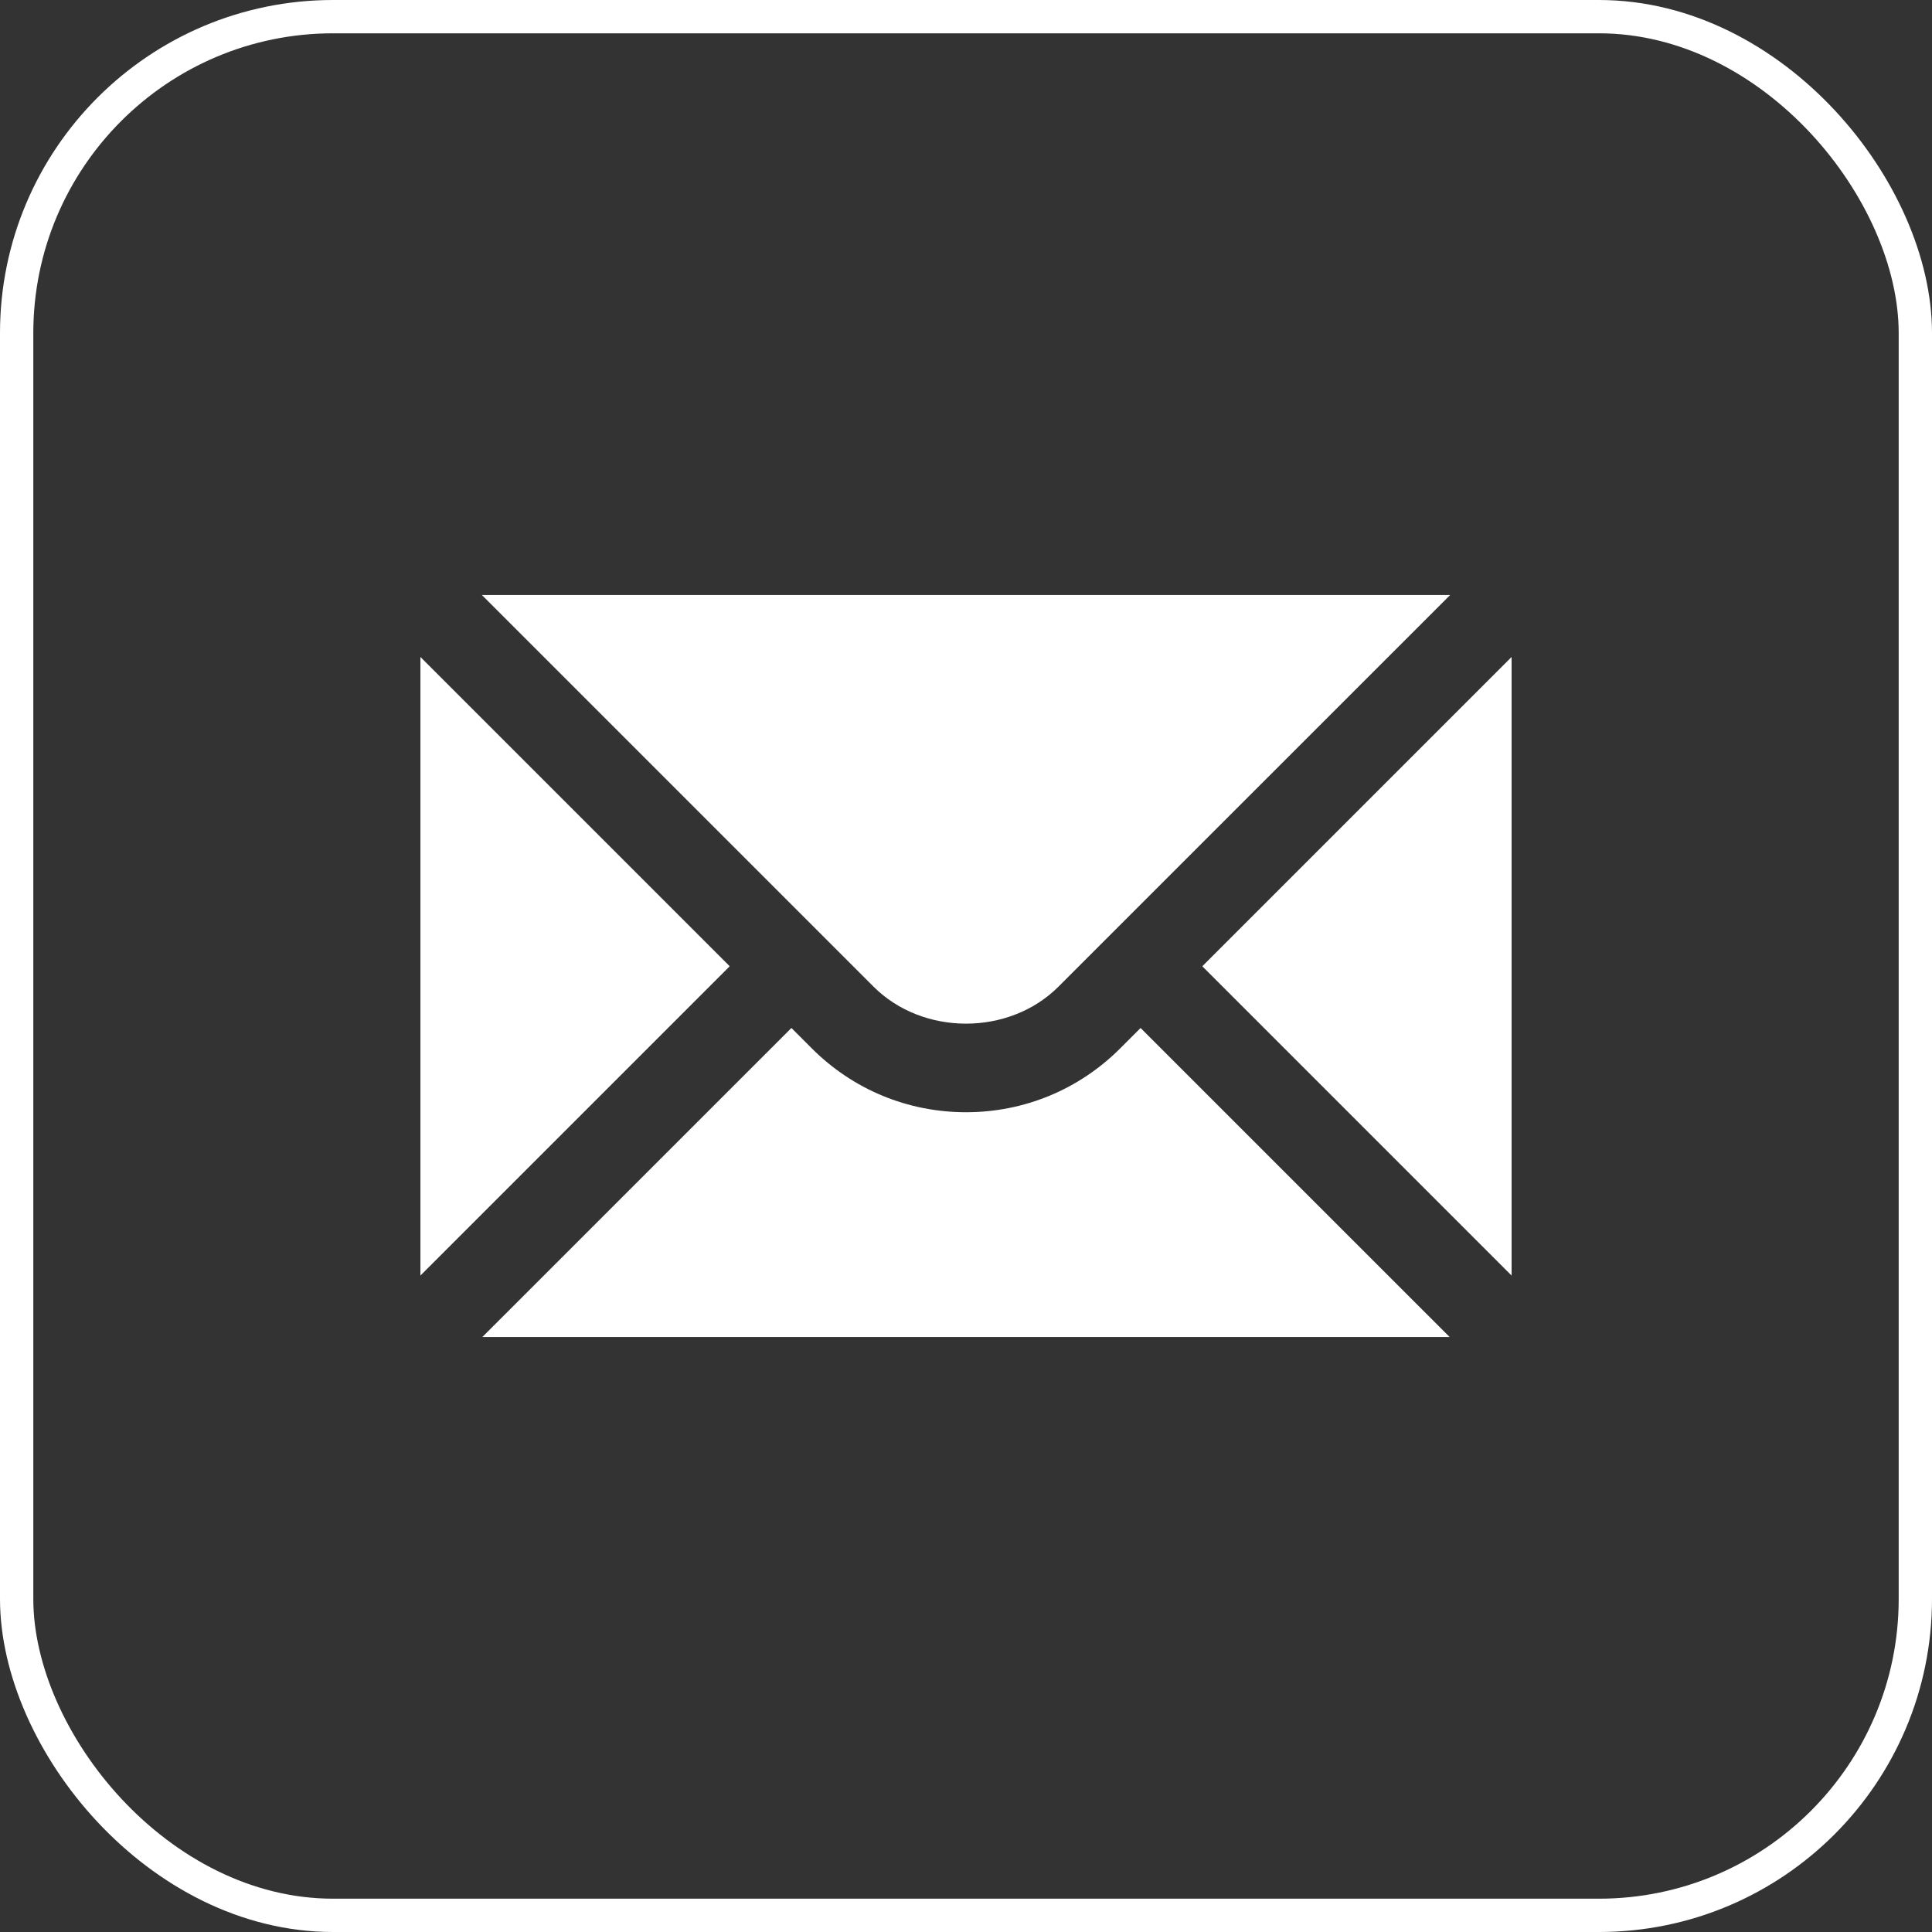
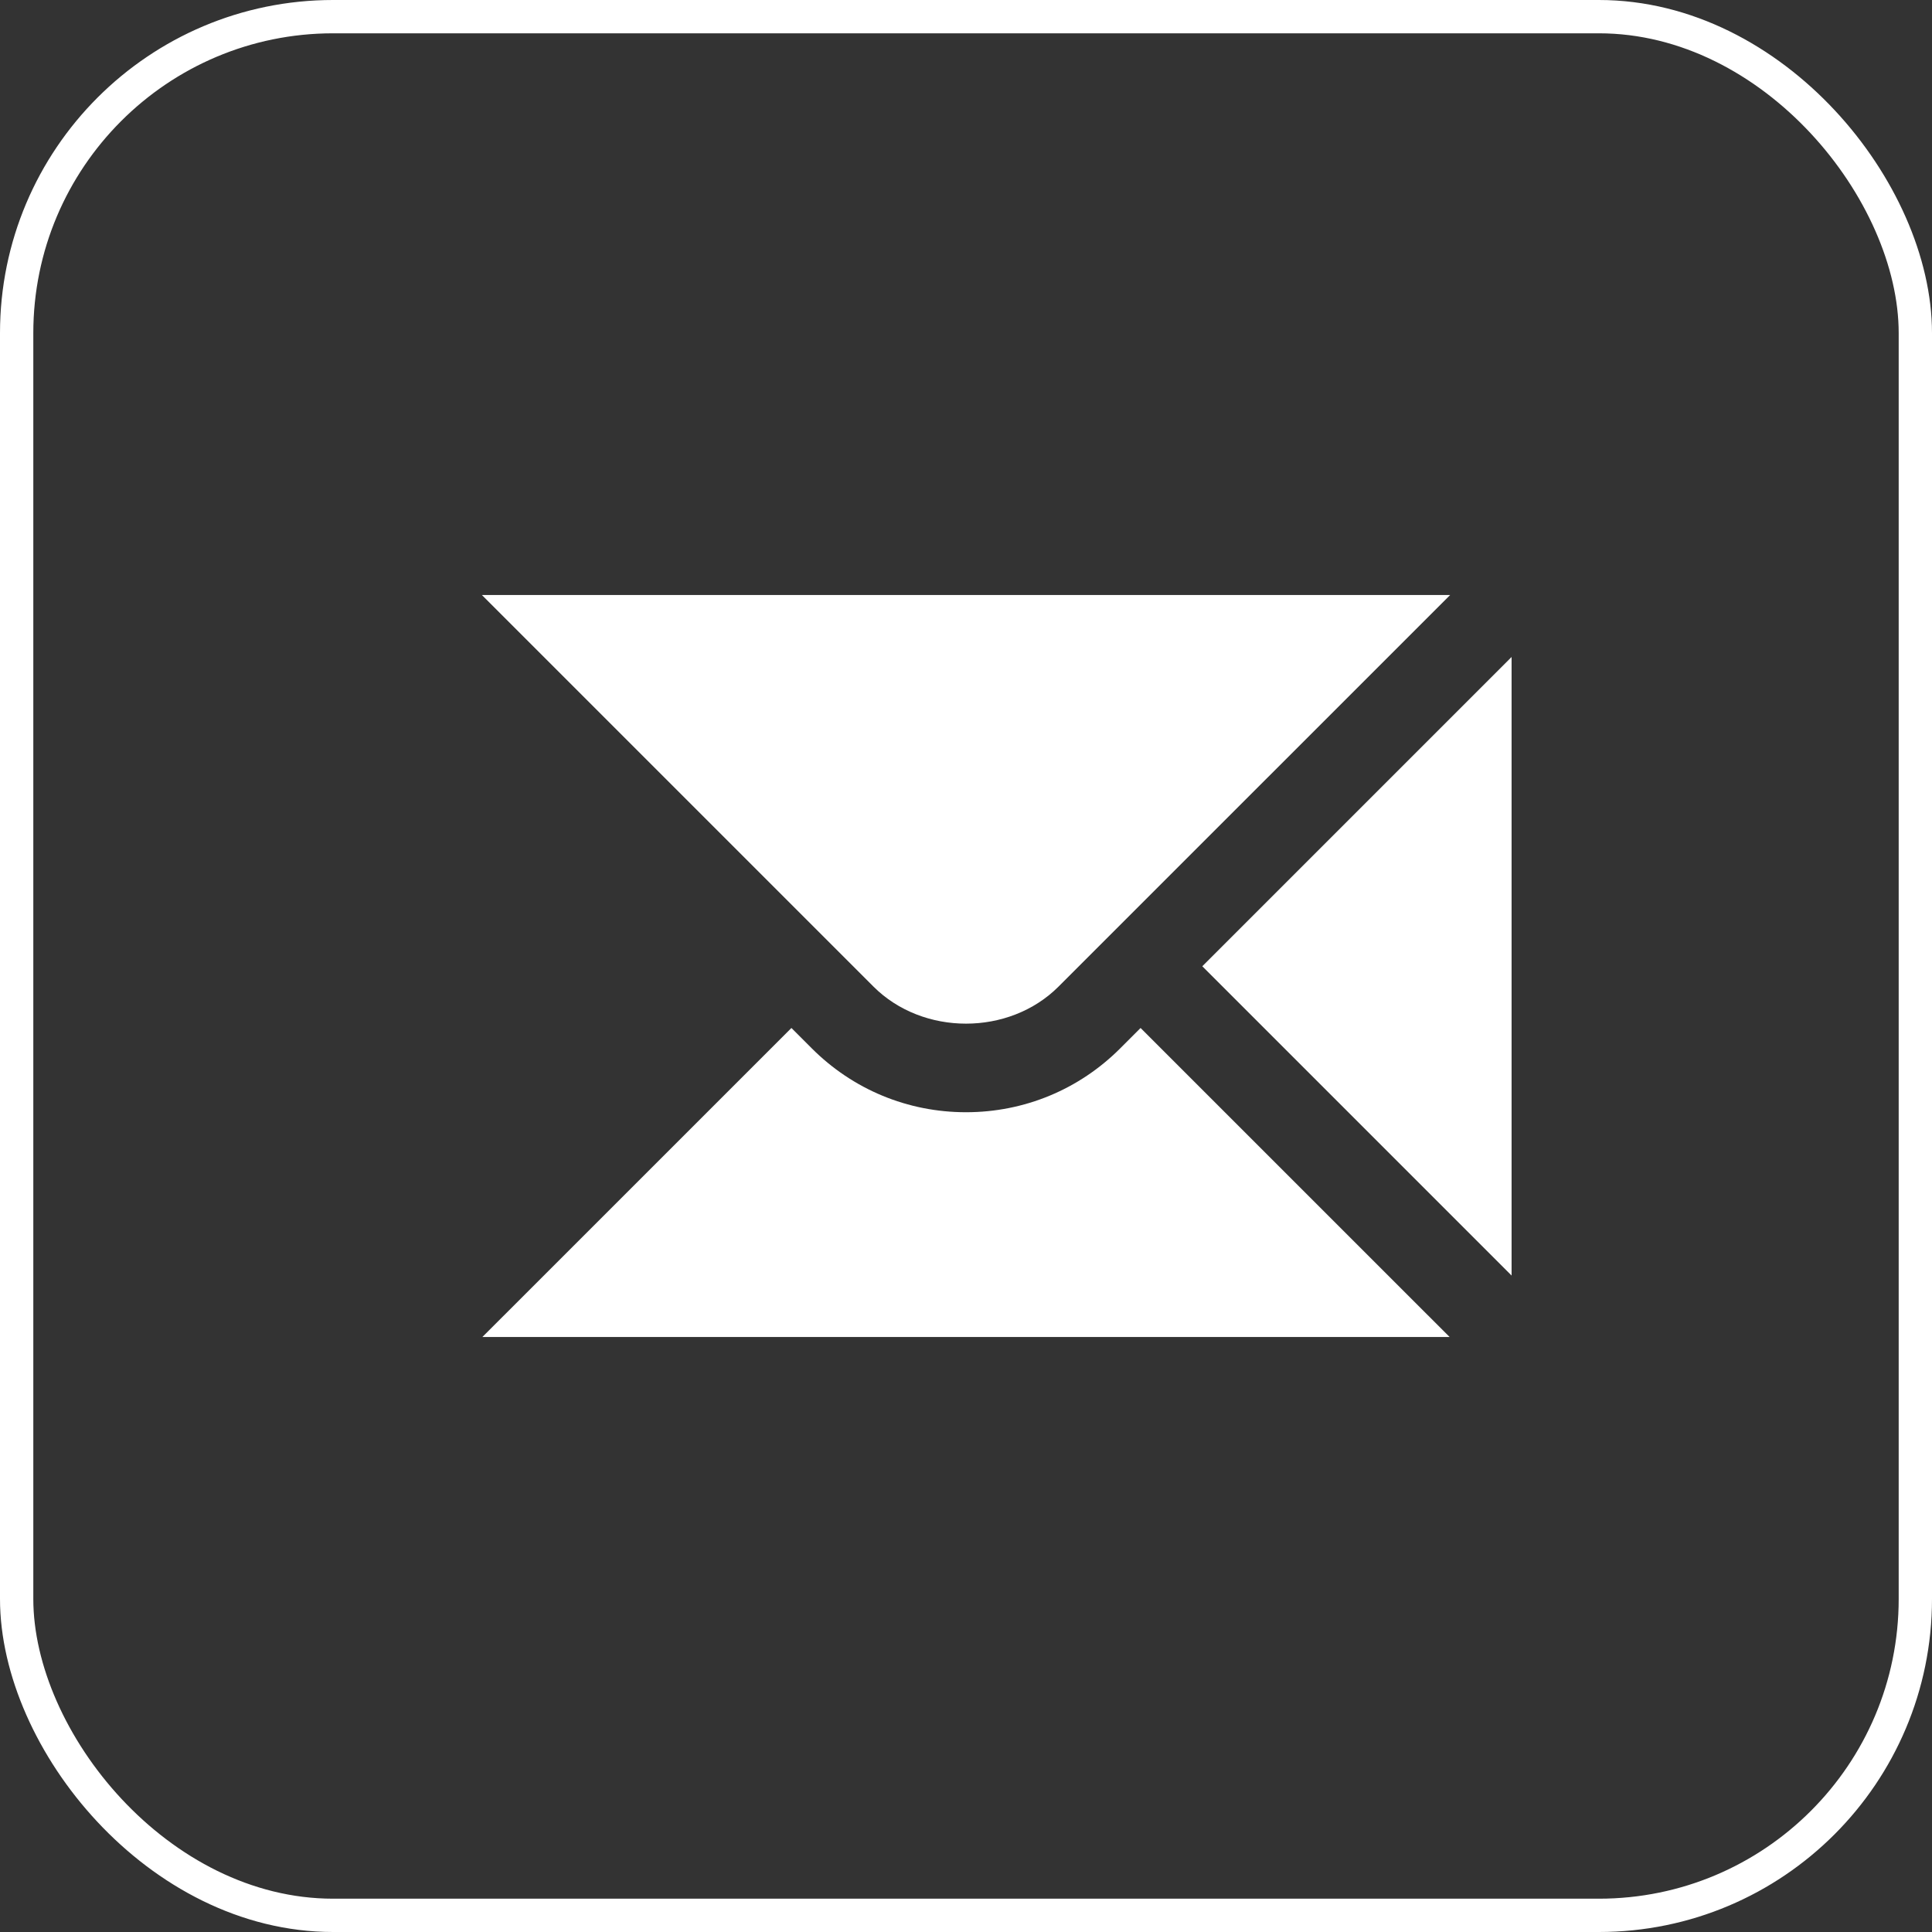
<svg xmlns="http://www.w3.org/2000/svg" width="58" height="58" viewBox="0 0 58 58" fill="none">
  <rect x="0" y="0" width="58" height="58" fill="#333333" stroke="none" />
  <rect x="0.5" y="0.5" width="57" height="57" rx="9.5" stroke="white" />
-   <path d="M12.621 19.723V38.293L21.906 29.008L12.621 19.723Z" fill="white" />
  <path d="M14.466 17.862L26.221 29.617C27.706 31.102 30.295 31.102 31.779 29.617L43.535 17.862H14.466Z" fill="white" />
  <path d="M33.632 31.47C32.397 32.707 30.751 33.39 29 33.39C27.249 33.39 25.604 32.707 24.368 31.47L23.759 30.861L14.481 40.138H43.519L34.241 30.861L33.632 31.47Z" fill="white" />
  <path d="M36.094 29.008L45.379 38.293V19.723L36.094 29.008Z" fill="white" />
</svg>